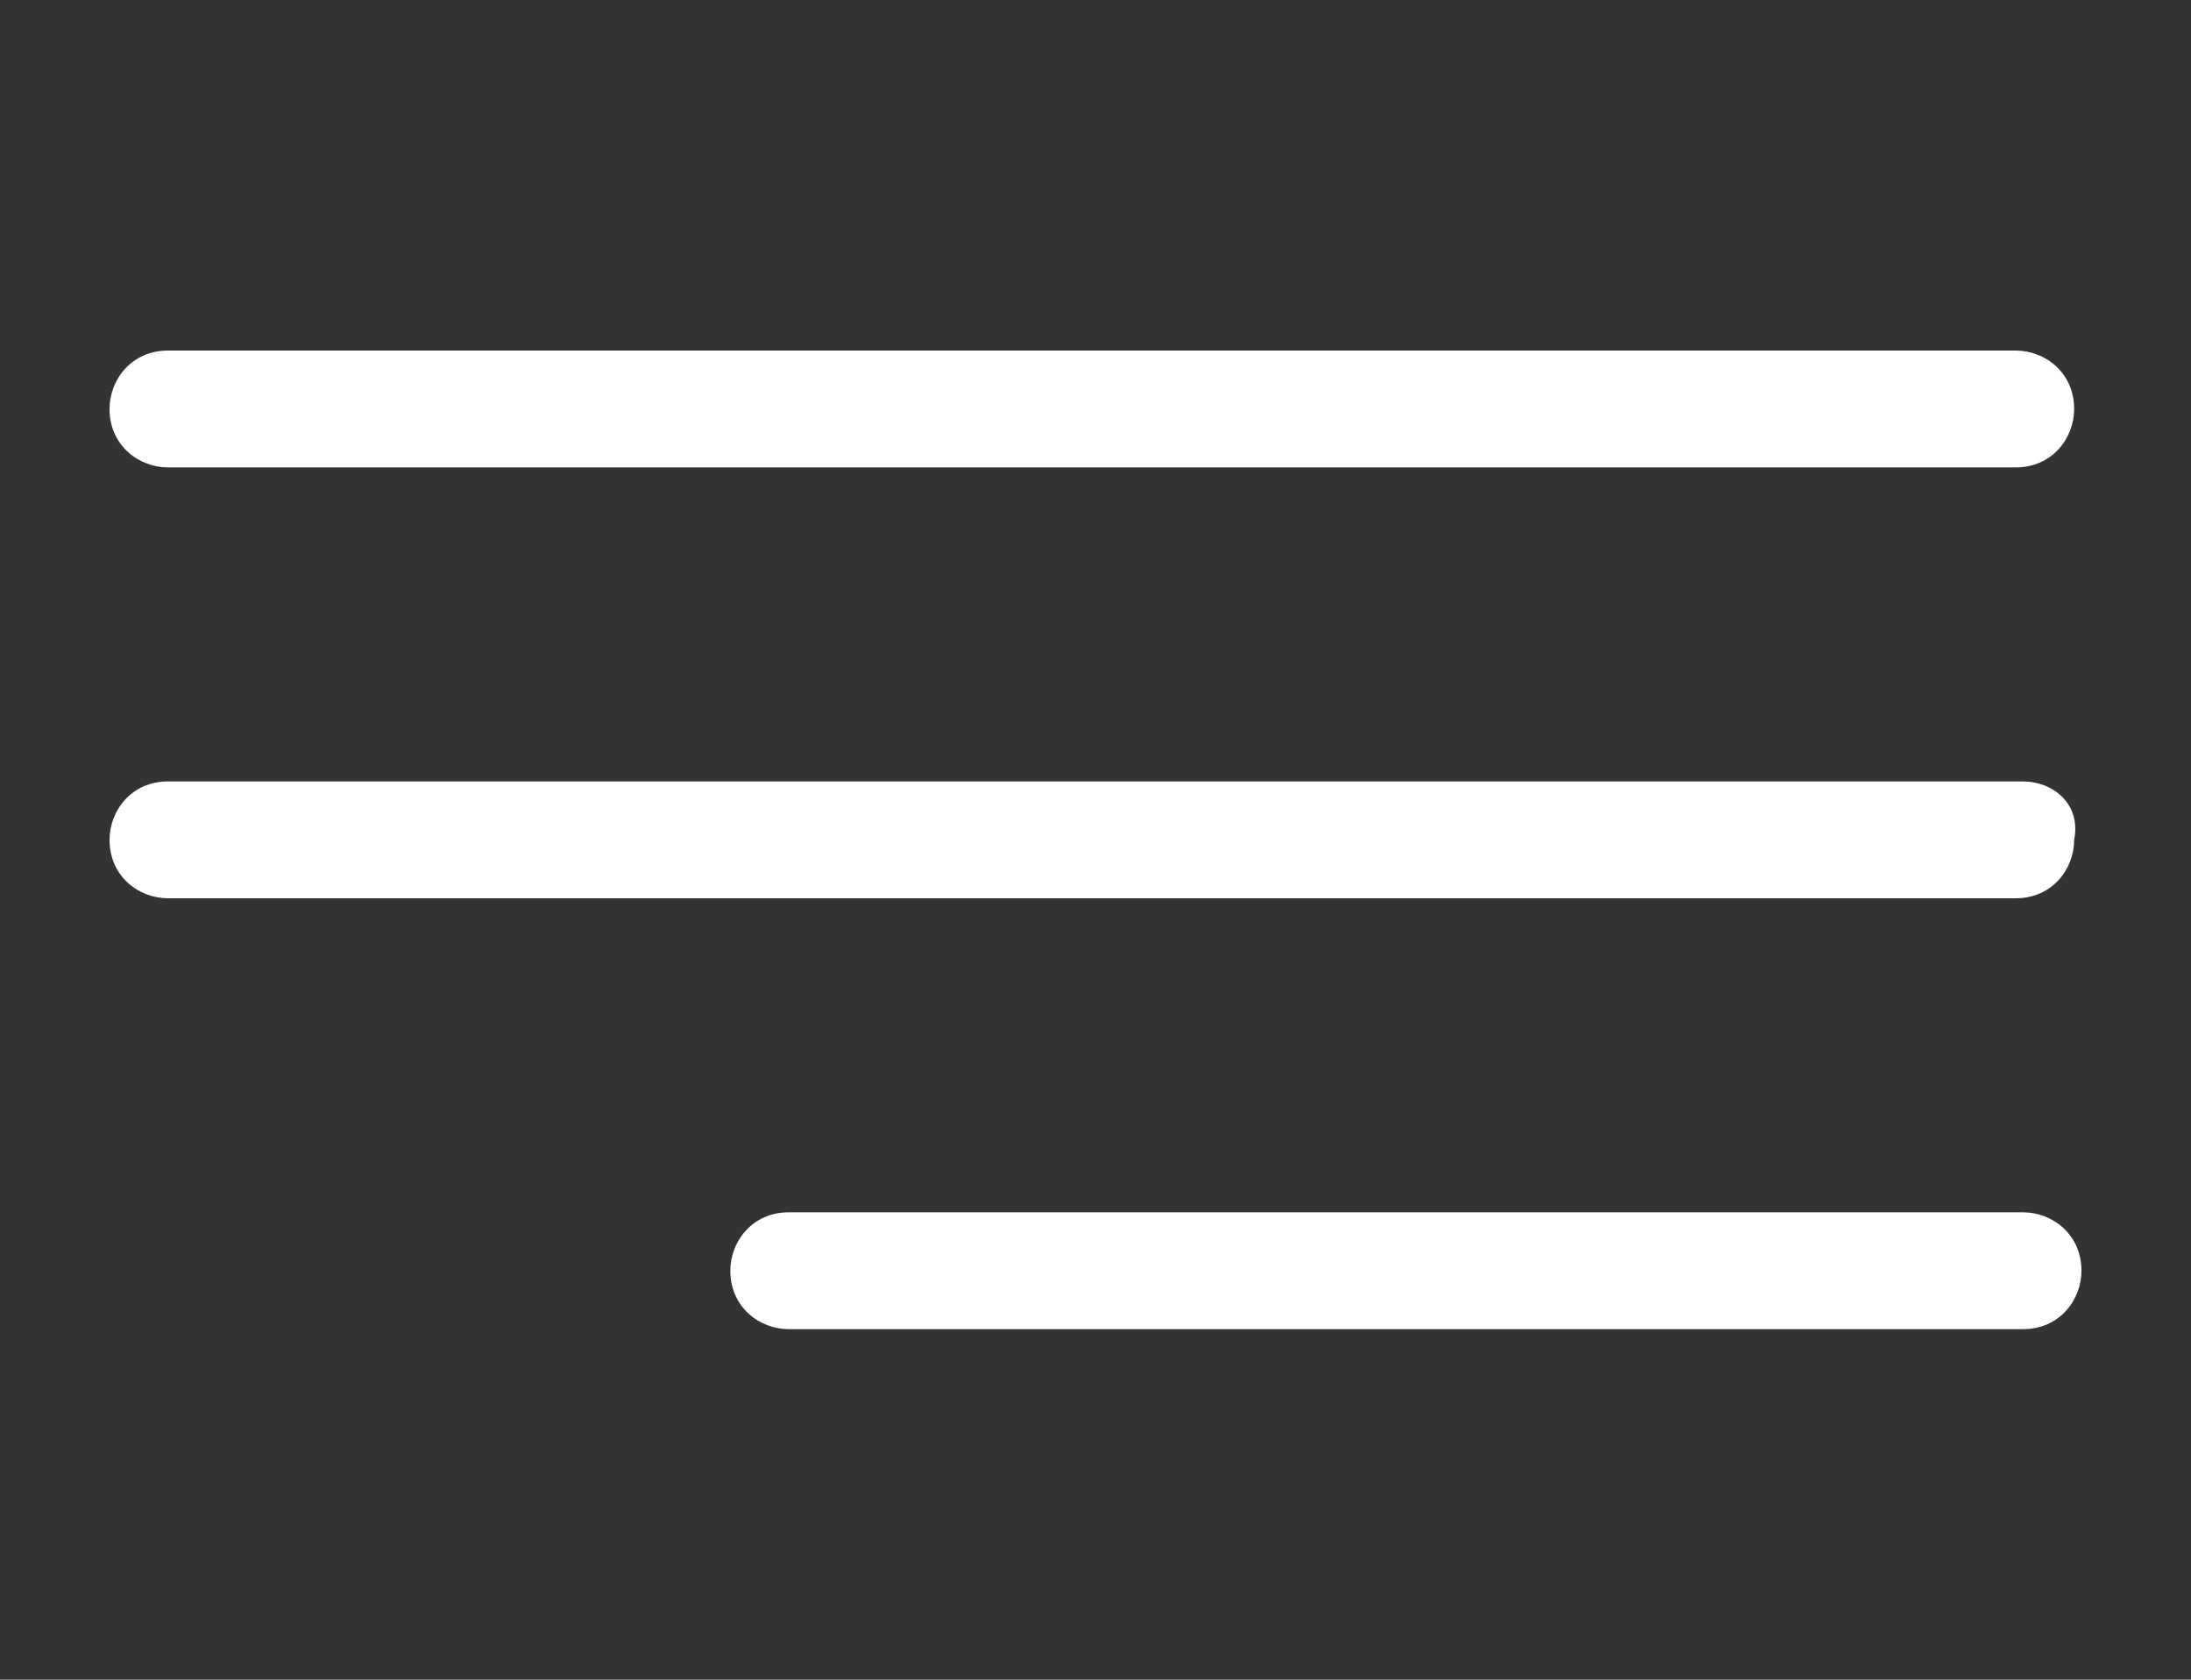
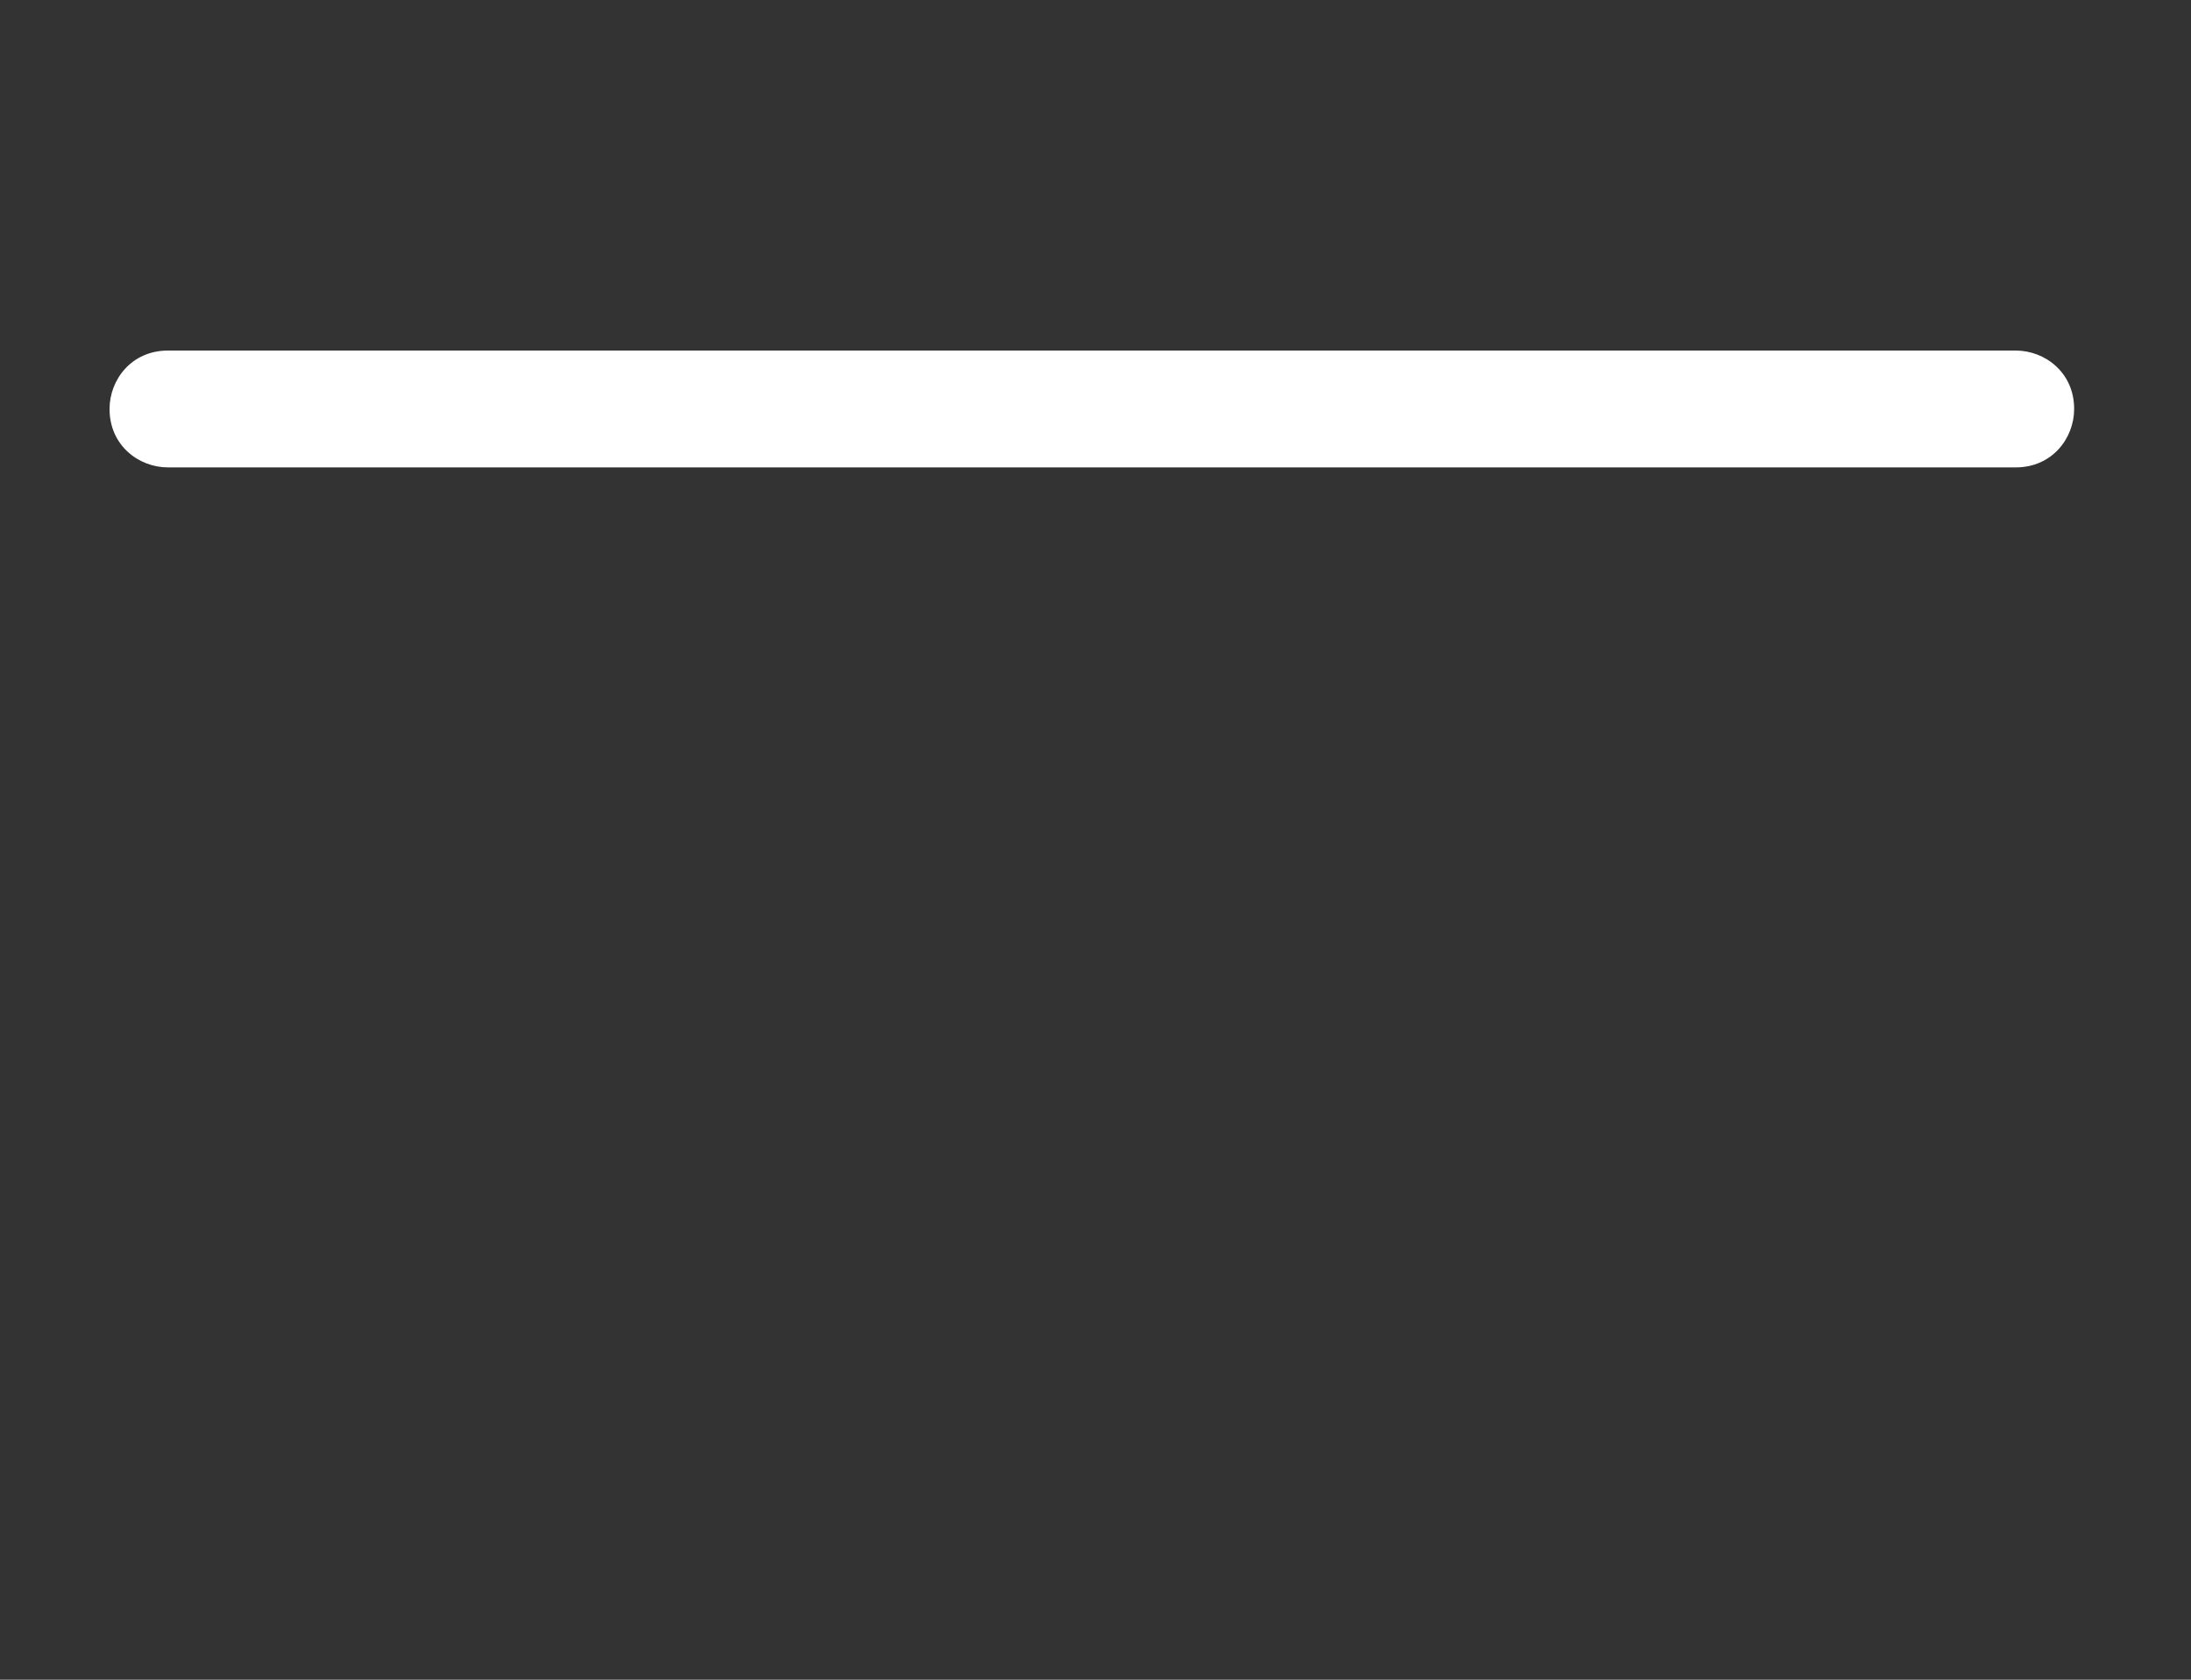
<svg xmlns="http://www.w3.org/2000/svg" version="1.1" id="Capa_1" x="0px" y="0px" viewBox="0 0 30 23" style="enable-background:new 0 0 30 23;" xml:space="preserve">
  <rect x="0" y="0" width="30" height="23" fill="#333333" stroke="none" />
  <style type="text/css">
	.st0{fill:#FFFFFF;}
</style>
  <g>
    <g id="Menu_2_">
      <path class="st0" d="M2.3,6.4h25.3c0.5,0,0.8-0.4,0.8-0.8c0-0.5-0.4-0.8-0.8-0.8H2.3c-0.5,0-0.8,0.4-0.8,0.8    C1.5,6.1,1.9,6.4,2.3,6.4z" />
-       <path class="st0" d="M27.7,10.7H2.3c-0.5,0-0.8,0.4-0.8,0.8c0,0.5,0.4,0.8,0.8,0.8h25.3c0.5,0,0.8-0.4,0.8-0.8    C28.5,11,28.1,10.7,27.7,10.7z" />
-       <path class="st0" d="M27.7,16.6H10.8c-0.5,0-0.8,0.4-0.8,0.8c0,0.5,0.4,0.8,0.8,0.8h16.9c0.5,0,0.8-0.4,0.8-0.8    C28.5,16.9,28.1,16.6,27.7,16.6z" />
    </g>
  </g>
</svg>